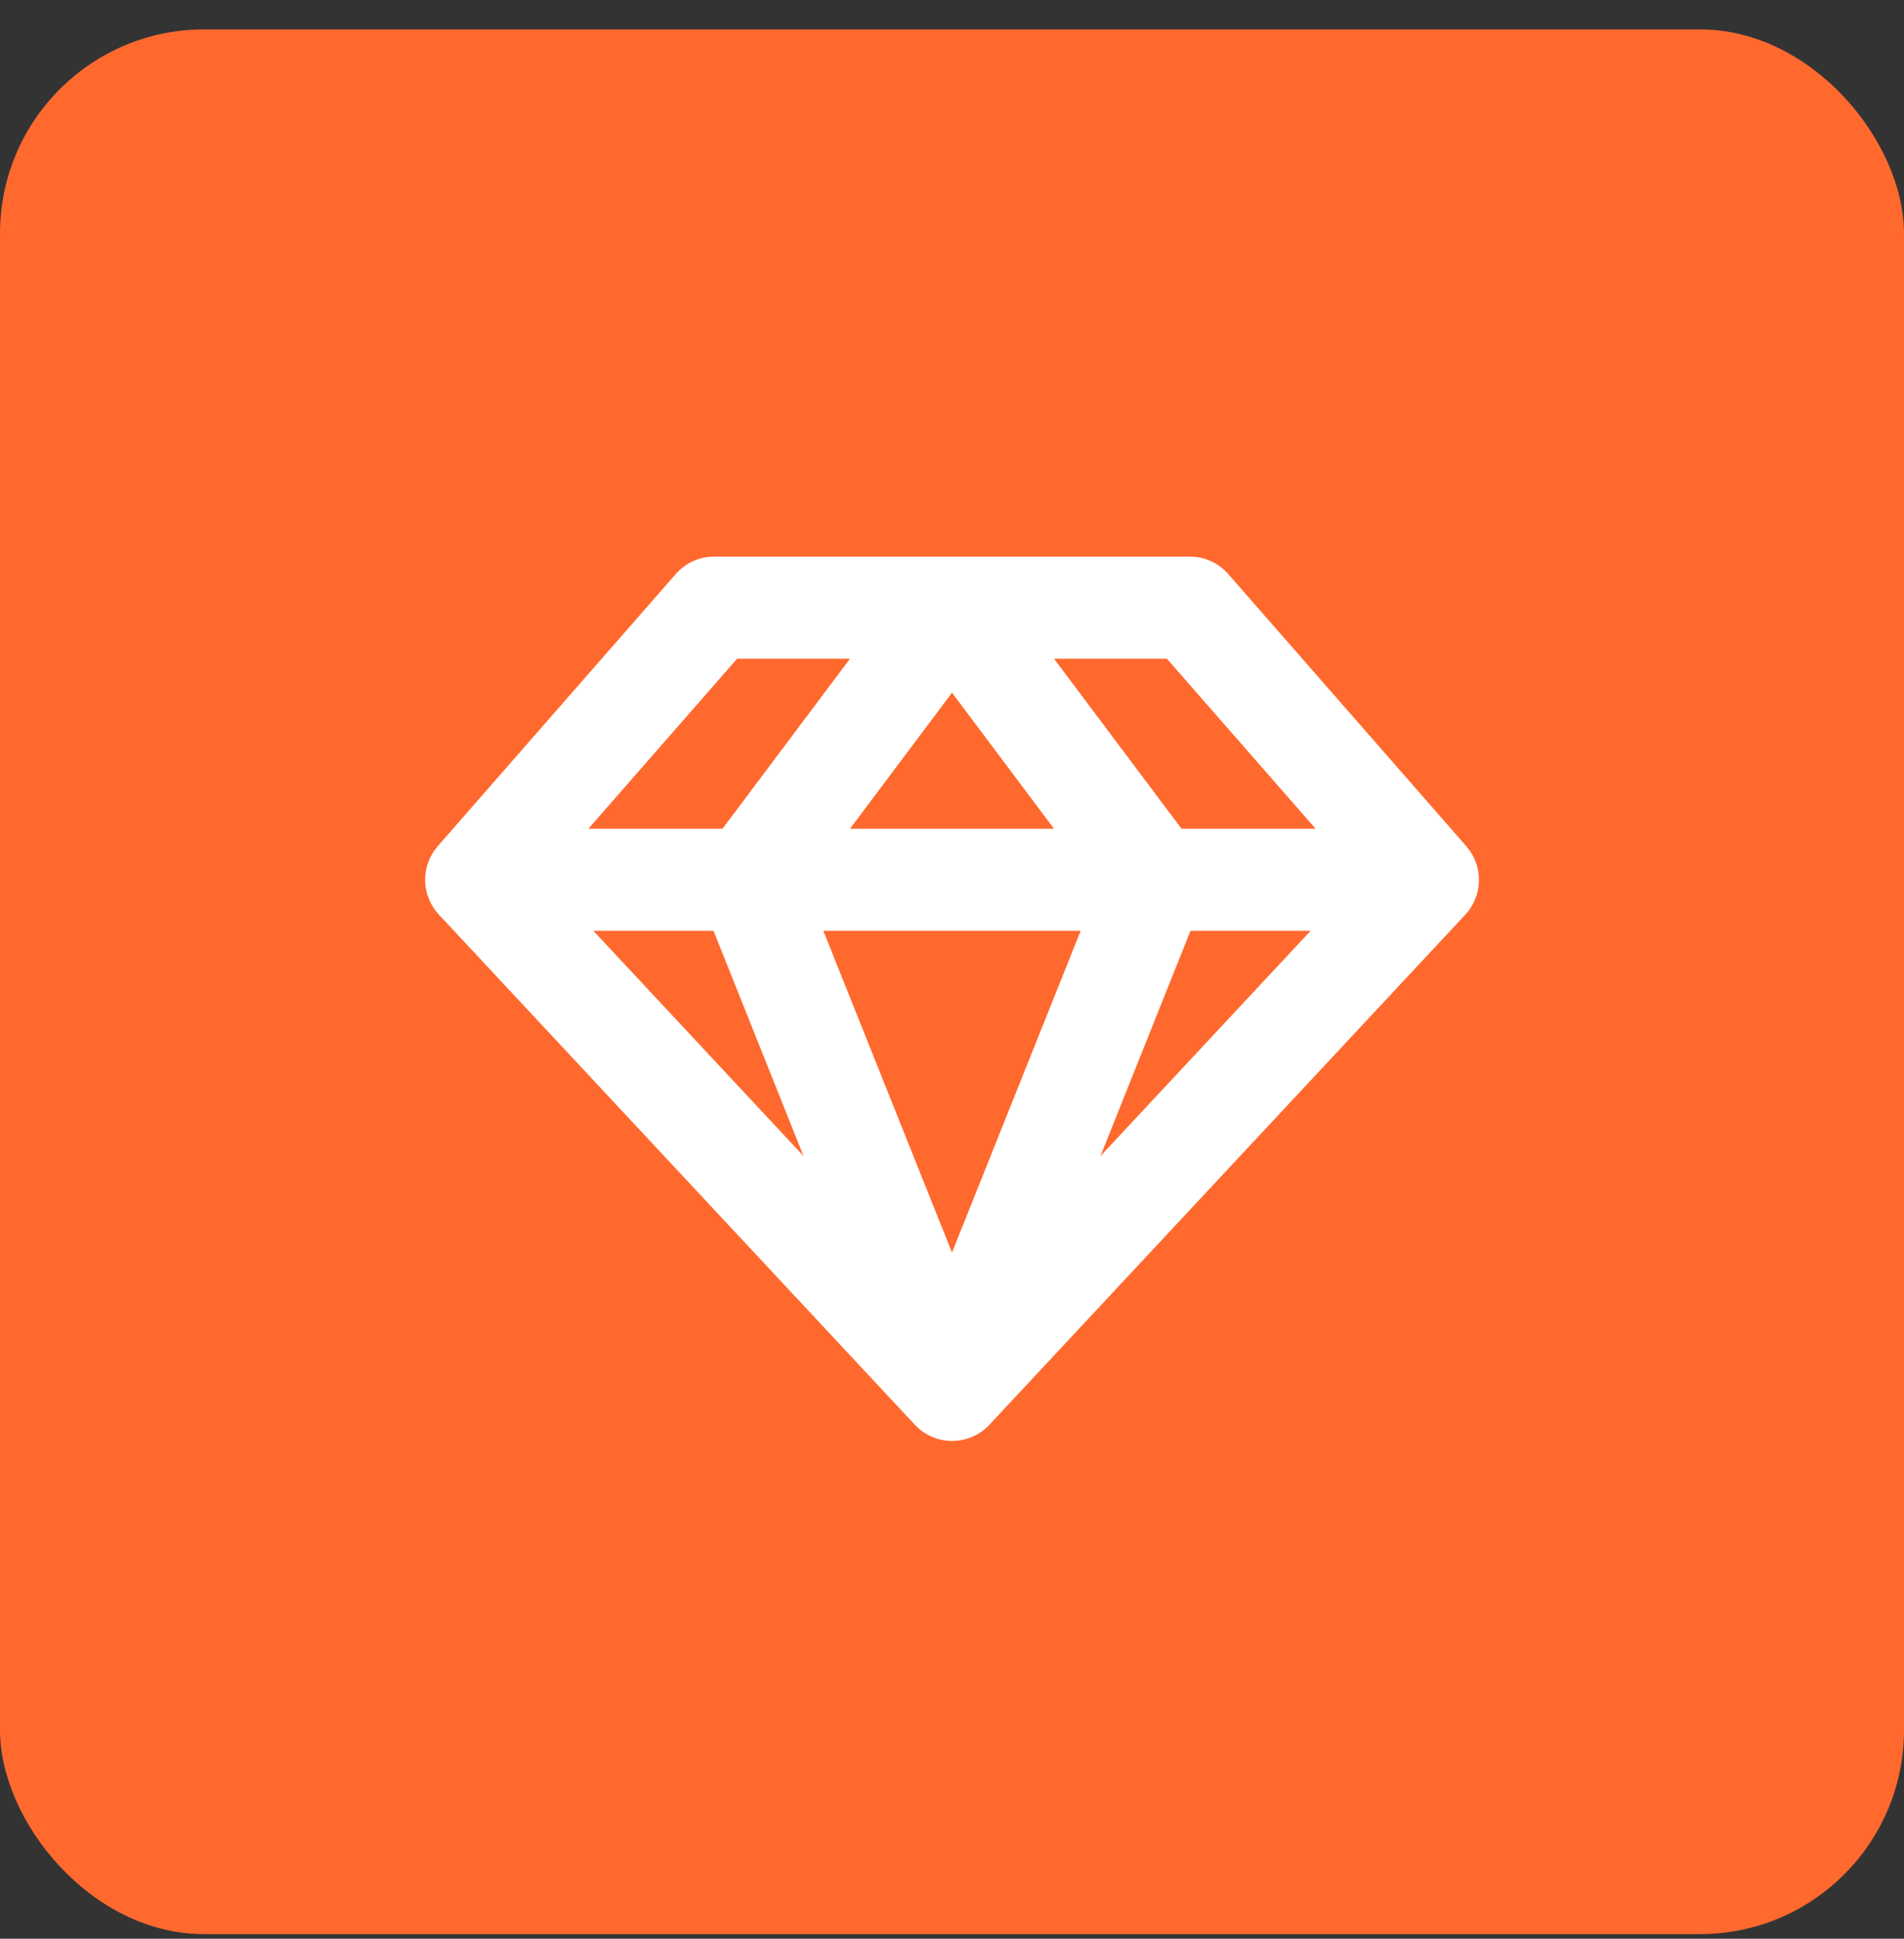
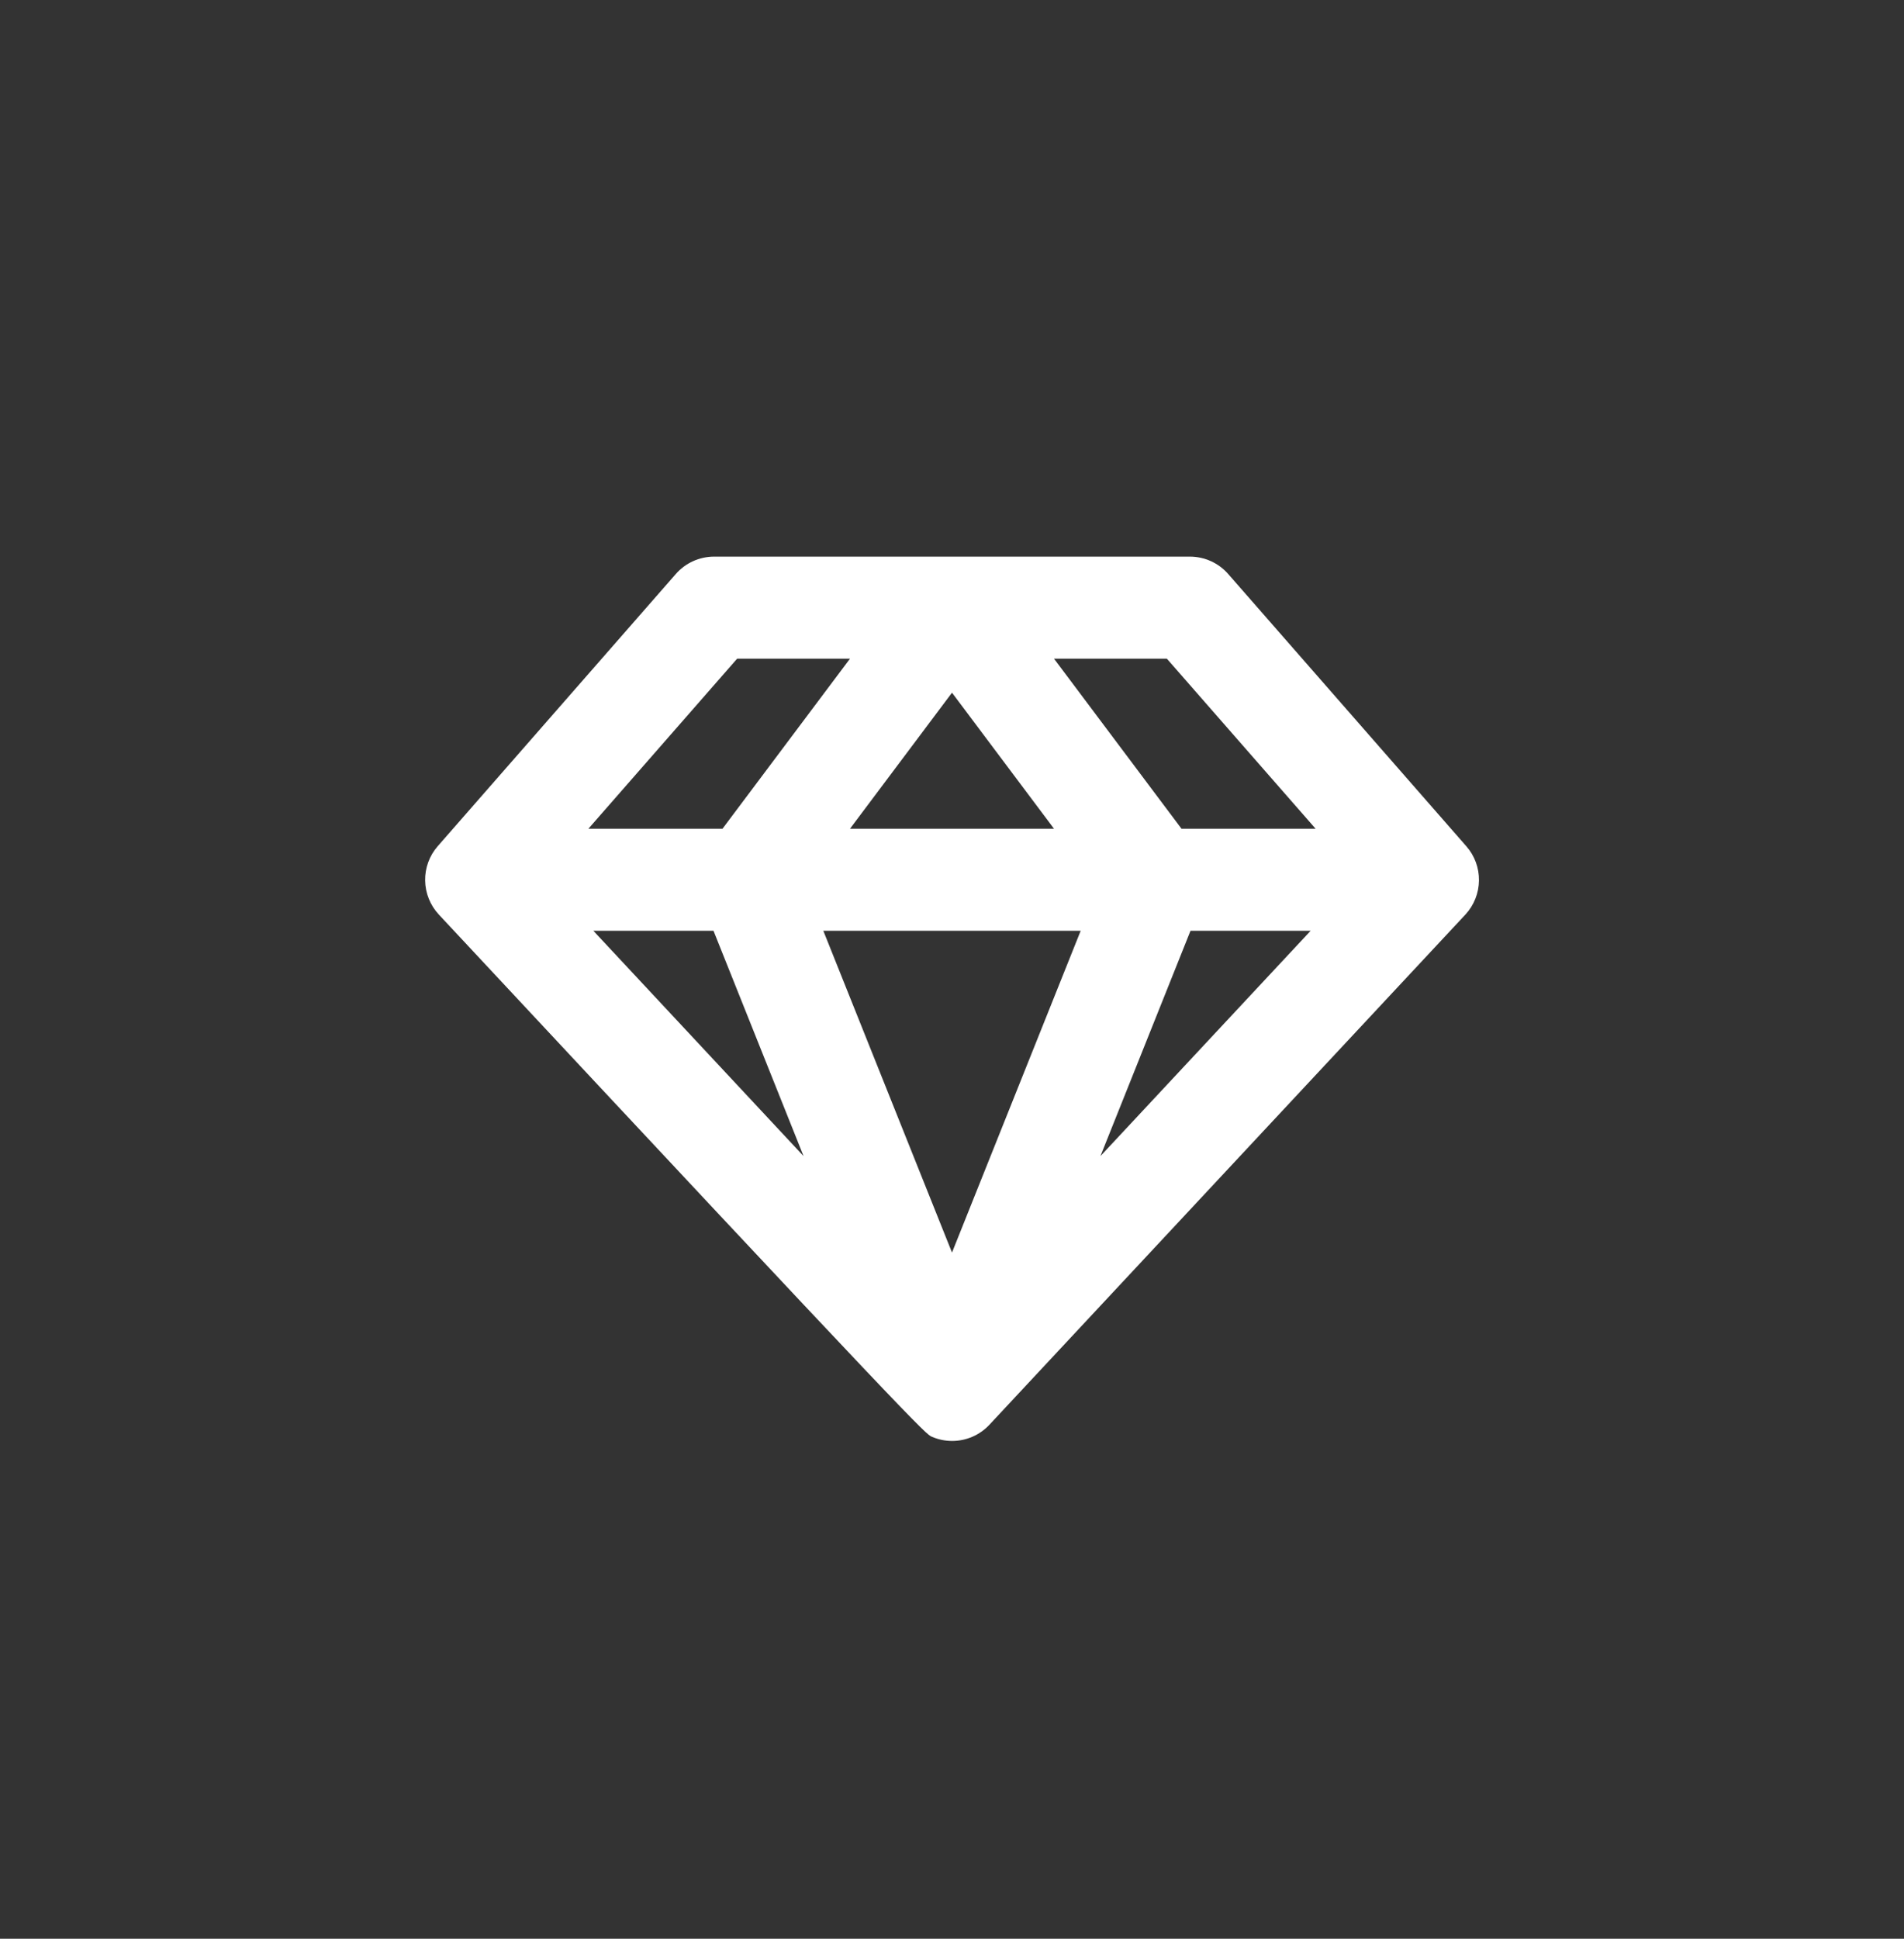
<svg xmlns="http://www.w3.org/2000/svg" width="56" height="57" viewBox="0 0 56 57" fill="none">
  <rect x="0" y="0" width="56" height="57" fill="#333333" stroke="none" />
-   <rect y="0.865" width="56" height="56" rx="6" fill="#FF692E" />
-   <path d="M43.125 24.878L36.125 16.878C35.985 16.717 35.812 16.588 35.618 16.5C35.424 16.412 35.213 16.366 35 16.365H21C20.787 16.366 20.576 16.412 20.382 16.5C20.188 16.588 20.015 16.717 19.875 16.878L12.875 24.878C12.63 25.157 12.498 25.518 12.504 25.889C12.51 26.261 12.654 26.617 12.907 26.889L26.907 41.889C27.048 42.039 27.218 42.159 27.406 42.241C27.595 42.323 27.798 42.365 28.004 42.365C28.209 42.365 28.413 42.323 28.601 42.241C28.79 42.159 28.96 42.039 29.1 41.889L43.1 26.889C43.352 26.616 43.495 26.259 43.499 25.888C43.504 25.516 43.371 25.156 43.125 24.878ZM38.694 24.365H34.75L31 19.365H34.319L38.694 24.365ZM20.985 27.365L23.634 33.99L17.451 27.365H20.985ZM31.785 27.365L28 36.826L24.215 27.365H31.785ZM25 24.365L28 20.365L31 24.365H25ZM35.015 27.365H38.549L32.366 33.99L35.015 27.365ZM21.681 19.365H25L21.25 24.365H17.306L21.681 19.365Z" fill="white" />
+   <path d="M43.125 24.878L36.125 16.878C35.985 16.717 35.812 16.588 35.618 16.5C35.424 16.412 35.213 16.366 35 16.365H21C20.787 16.366 20.576 16.412 20.382 16.5C20.188 16.588 20.015 16.717 19.875 16.878L12.875 24.878C12.63 25.157 12.498 25.518 12.504 25.889C12.51 26.261 12.654 26.617 12.907 26.889C27.048 42.039 27.218 42.159 27.406 42.241C27.595 42.323 27.798 42.365 28.004 42.365C28.209 42.365 28.413 42.323 28.601 42.241C28.79 42.159 28.96 42.039 29.1 41.889L43.1 26.889C43.352 26.616 43.495 26.259 43.499 25.888C43.504 25.516 43.371 25.156 43.125 24.878ZM38.694 24.365H34.75L31 19.365H34.319L38.694 24.365ZM20.985 27.365L23.634 33.99L17.451 27.365H20.985ZM31.785 27.365L28 36.826L24.215 27.365H31.785ZM25 24.365L28 20.365L31 24.365H25ZM35.015 27.365H38.549L32.366 33.99L35.015 27.365ZM21.681 19.365H25L21.25 24.365H17.306L21.681 19.365Z" fill="white" />
</svg>